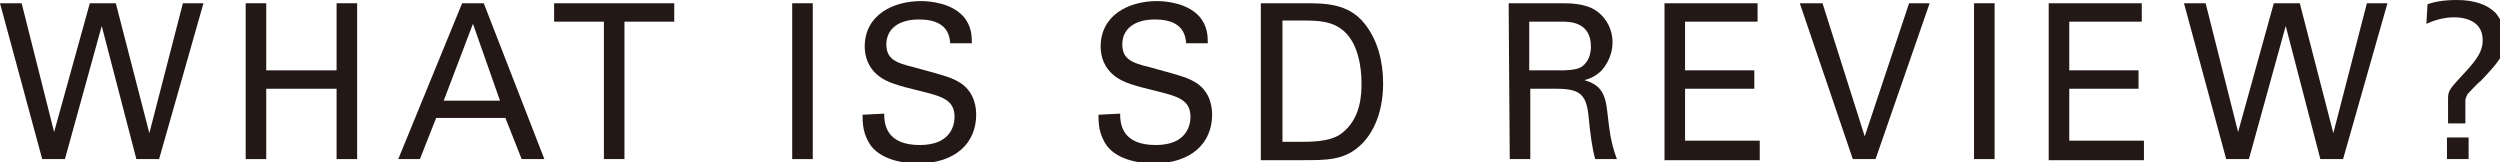
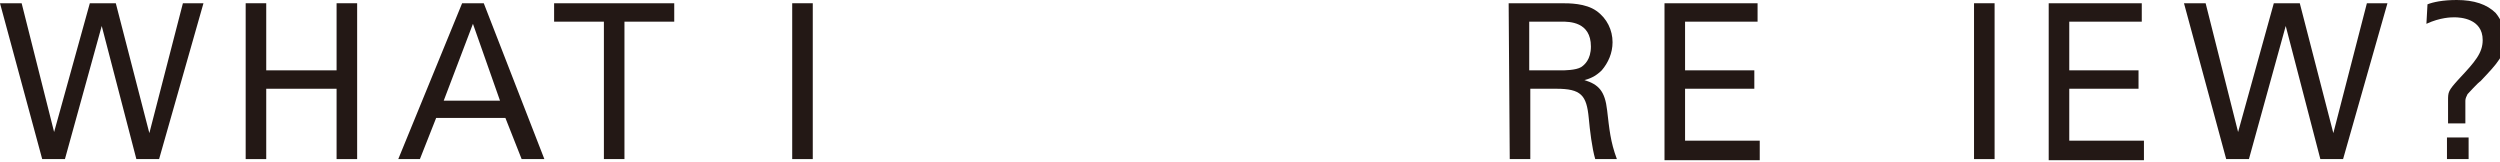
<svg xmlns="http://www.w3.org/2000/svg" version="1.1" id="レイヤー_1" x="0px" y="0px" viewBox="0 0 231 15" style="enable-background:new 0 0 231 15;" xml:space="preserve">
  <style type="text/css">
	.st0{fill:#231815;}
</style>
  <path class="st0" d="M2,0.3l3,11.9L8.3,0.3h2.4l3.1,12l3.1-12h1.9l-4.1,14.4h-2.1L9.4,2.4L6,14.7H3.9L0,0.3H2z" />
  <path class="st0" d="M24.6,0.3v6.2h6.5V0.3H33v14.4h-1.9V8.2h-6.5v6.5h-1.9V0.3H24.6z" />
  <path class="st0" d="M42.7,0.3h2l5.6,14.4h-2.1l-1.5-3.8h-6.4l-1.5,3.8h-2L42.7,0.3z M41,9.3h5.2l-2.5-7.1L41,9.3z" />
  <path class="st0" d="M55.8,14.7V2h-4.6V0.3h11.1V2h-4.6v12.7H55.8z" />
  <path class="st0" d="M73.2,0.3h1.9v14.4h-1.9V0.3z" />
-   <path class="st0" d="M81.7,10.5c0,1,0.2,2.9,3.3,2.9c2.9,0,3.2-1.9,3.2-2.6c0-1.6-1.2-1.9-3.2-2.4c-2.1-0.5-3-0.8-3.7-1.3  c-1.1-0.8-1.4-1.9-1.4-2.8c0-2.9,2.6-4.2,5.2-4.2c0.9,0,2.8,0.2,3.9,1.4c0.8,0.9,0.8,1.9,0.8,2.5h-2c-0.1-1.8-1.5-2.2-2.9-2.2  c-1.9,0-3,0.9-3,2.3c0,1.3,0.8,1.7,2.5,2.1c3.3,0.9,3.6,1,4.4,1.5c1.3,0.9,1.4,2.3,1.4,2.9c0,2.6-1.9,4.5-5.4,4.5  c-1,0-3.2-0.2-4.3-1.6c-0.8-1.1-0.8-2.2-0.8-2.9L81.7,10.5L81.7,10.5z" />
-   <path class="st0" d="M103.5,10.5c0,1,0.2,2.9,3.3,2.9c2.9,0,3.2-1.9,3.2-2.6c0-1.6-1.2-1.9-3.2-2.4c-2.1-0.5-3-0.8-3.7-1.3  c-1.1-0.8-1.4-1.9-1.4-2.8c0-2.9,2.6-4.2,5.2-4.2c0.9,0,2.8,0.2,3.9,1.4c0.8,0.9,0.8,1.9,0.8,2.5h-2c-0.1-1.8-1.5-2.2-2.9-2.2  c-1.9,0-3,0.9-3,2.3c0,1.3,0.8,1.7,2.5,2.1c3.3,0.9,3.6,1,4.4,1.5c1.3,0.9,1.4,2.3,1.4,2.9c0,2.6-1.9,4.5-5.4,4.5  c-1,0-3.2-0.2-4.3-1.6c-0.8-1.1-0.8-2.2-0.8-2.9L103.5,10.5L103.5,10.5z" />
-   <path class="st0" d="M116.6,0.3h4c1.8,0,4,0,5.5,1.9c1.2,1.5,1.7,3.5,1.7,5.5c0,3.1-1.2,5-2.3,5.9c-1.4,1.2-3,1.2-5.1,1.2h-3.9V0.3  H116.6z M118.5,13.1h1.9c1.3,0,2.7-0.1,3.6-0.8c1.8-1.4,1.8-3.7,1.8-4.6c0-0.5,0-3-1.3-4.5c-0.9-1-2-1.3-3.7-1.3h-2.3V13.1z" />
  <path class="st0" d="M139.4,0.3h4.9c0.7,0,2.2,0,3.2,0.7s1.5,1.8,1.5,2.9c0,1-0.4,1.9-1,2.6c-0.6,0.6-1.2,0.8-1.6,0.9  c1.3,0.4,1.9,1,2.1,2.8c0.2,1.7,0.3,2.9,0.9,4.5h-2c-0.3-1-0.5-2.7-0.6-3.8c-0.2-2.1-0.7-2.7-3-2.7h-2.4v6.5h-1.9L139.4,0.3  L139.4,0.3z M141.3,6.5h3c0.2,0,1.3,0,1.8-0.3c0.3-0.2,0.9-0.7,0.9-1.9c0-2.3-2-2.3-2.7-2.3h-3V6.5L141.3,6.5z" />
  <path class="st0" d="M153.8,0.3h8.6V2h-6.7v4.5h6.4v1.7h-6.4V13h6.9v1.8h-8.8V0.3L153.8,0.3z" />
-   <path class="st0" d="M173.3,14.7h-2.1l-4.9-14.4h2.1l3.9,12.3l4.1-12.3h1.9L173.3,14.7z" />
  <path class="st0" d="M182.4,0.3h1.9v14.4h-1.9V0.3z" />
  <path class="st0" d="M189.3,0.3h8.6V2h-6.7v4.5h6.4v1.7h-6.4V13h6.9v1.8h-8.8V0.3L189.3,0.3z" />
  <path class="st0" d="M203.8,0.3l3,11.9l3.3-11.9h2.4l3.1,12l3.1-12h1.9l-4.1,14.4h-2.1l-3.2-12.3l-3.4,12.3h-2.1l-3.9-14.4  C201.8,0.3,203.8,0.3,203.8,0.3z" />
  <path class="st0" d="M224.3,0.4c0.5-0.2,1.4-0.4,2.7-0.4c1.6,0,2.8,0.4,3.6,1.2c0.5,0.6,0.9,1.5,0.9,2.3c0,1.6-0.7,2.3-2.3,4  C229,7.6,228,8.7,228,8.7c-0.1,0.2-0.2,0.4-0.2,0.6v2.1h-1.6V9.3c0-0.8,0-0.9,1-2c1.5-1.6,2.2-2.4,2.2-3.6c0-2-2.1-2.1-2.6-2.1  c-0.3,0-1.3,0-2.6,0.6L224.3,0.4L224.3,0.4z M226.1,12.7h2v2h-2V12.7z" />
</svg>